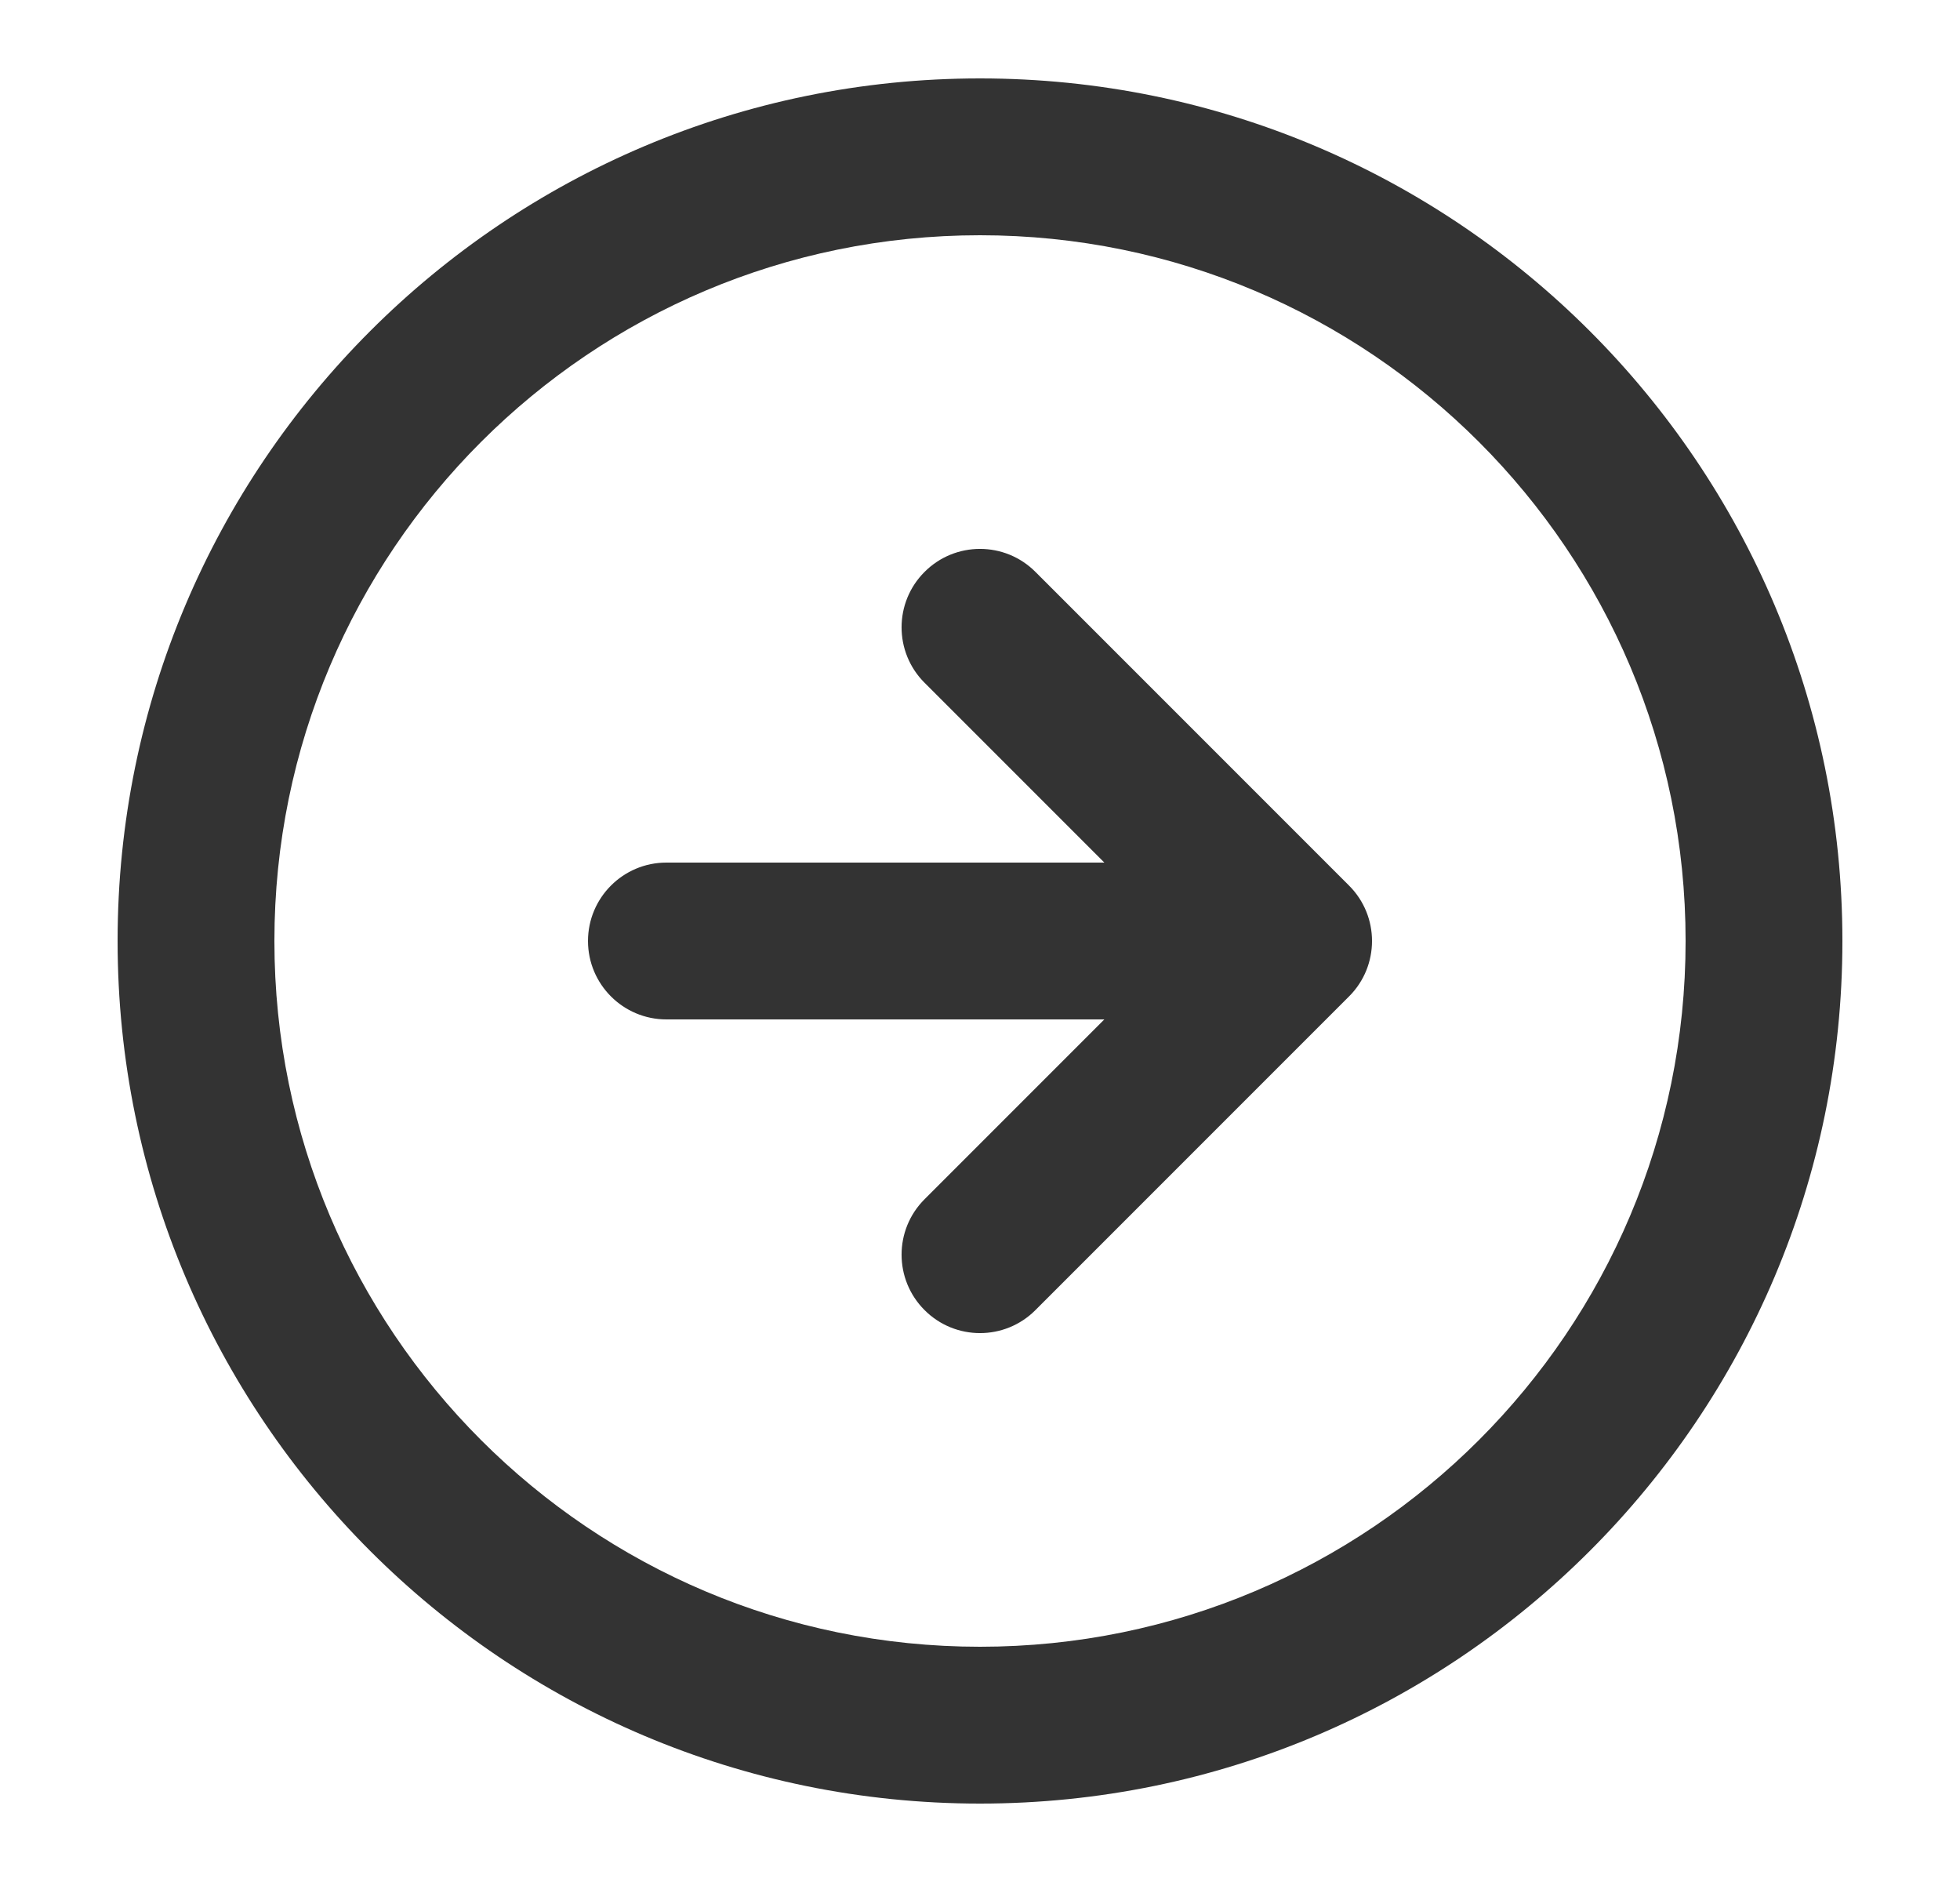
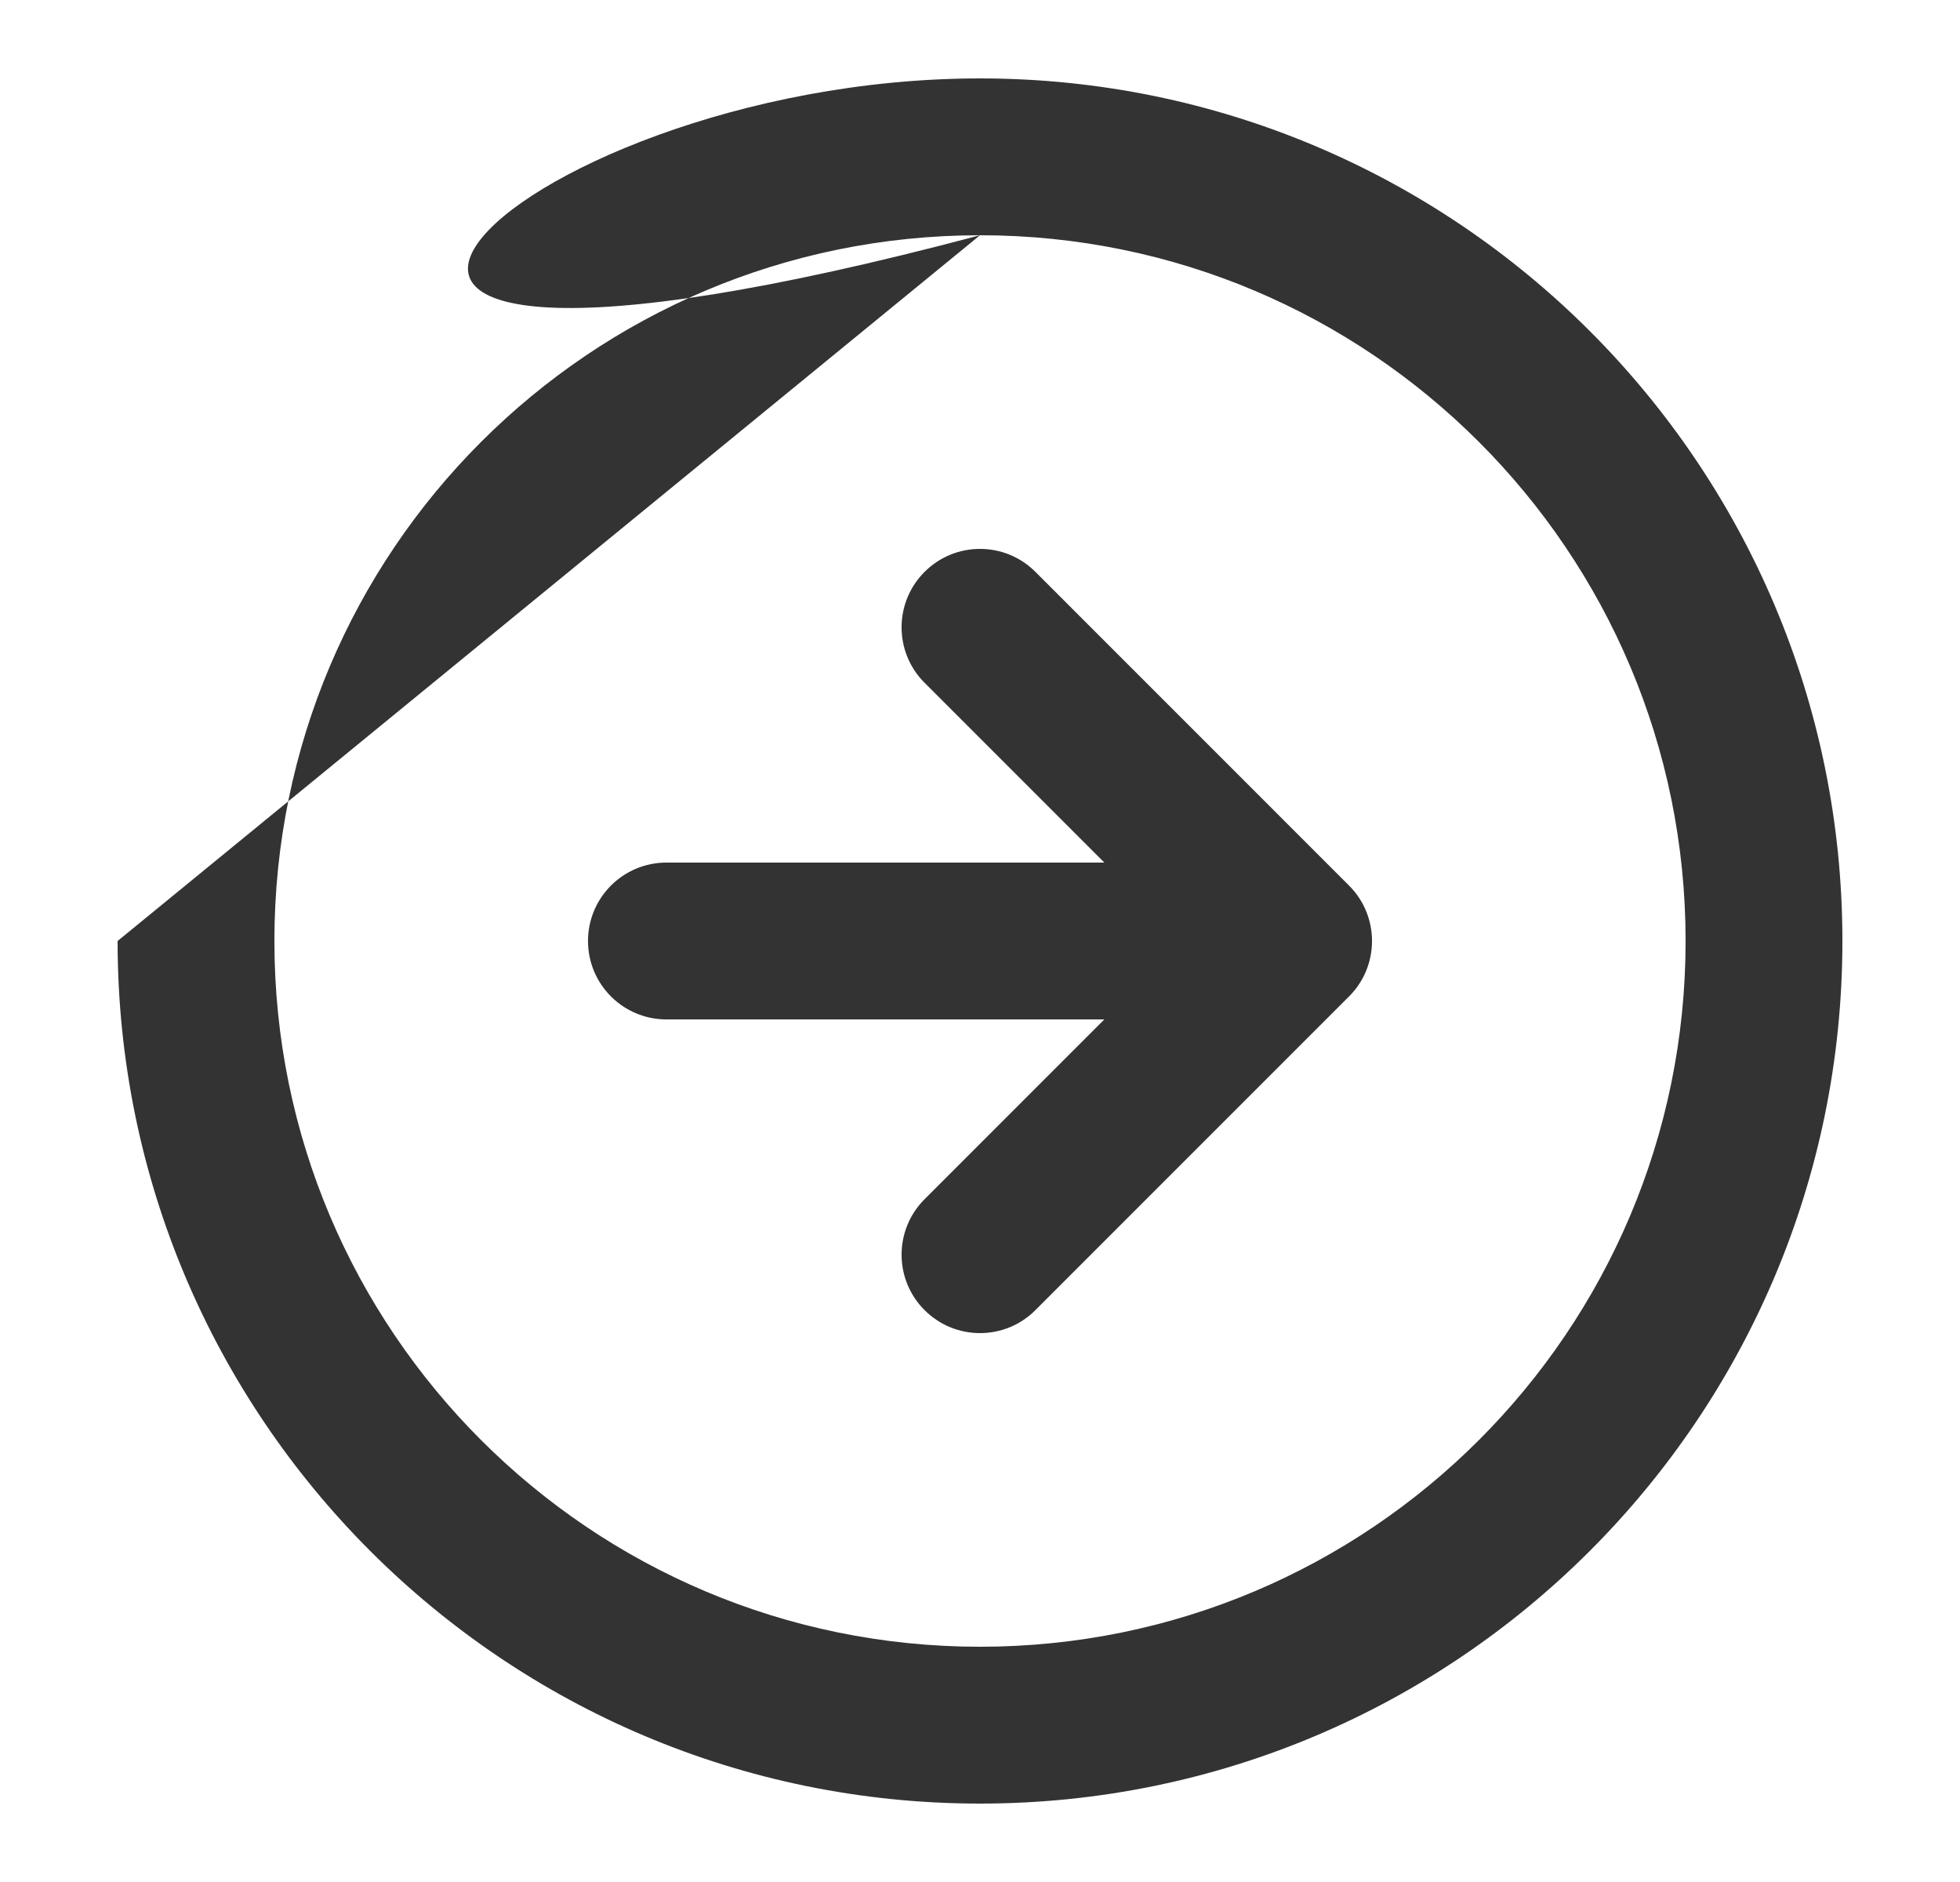
<svg xmlns="http://www.w3.org/2000/svg" width="25" height="24" viewBox="0 0 25 24" fill="none">
-   <path fill-rule="evenodd" clip-rule="evenodd" d="M12.5 3C7.529 3 3.5 7.029 3.5 12C3.5 16.971 7.529 21 12.5 21C17.471 21 21.5 16.971 21.5 12C21.5 7.029 17.471 3 12.5 3ZM1.5 12C1.5 5.925 6.425 1 12.5 1C18.575 1 23.5 5.925 23.5 12C23.5 18.075 18.575 23 12.5 23C6.425 23 1.5 18.075 1.5 12ZM11.793 8.707C11.402 8.317 11.402 7.683 11.793 7.293C12.183 6.902 12.817 6.902 13.207 7.293L17.207 11.293C17.598 11.683 17.598 12.317 17.207 12.707L13.207 16.707C12.817 17.098 12.183 17.098 11.793 16.707C11.402 16.317 11.402 15.683 11.793 15.293L14.086 13H8.5C7.948 13 7.5 12.552 7.5 12C7.5 11.448 7.948 11 8.5 11H14.086L11.793 8.707Z" fill="#333333" />
+   <path fill-rule="evenodd" clip-rule="evenodd" d="M12.5 3C7.529 3 3.5 7.029 3.5 12C3.5 16.971 7.529 21 12.5 21C17.471 21 21.5 16.971 21.5 12C21.5 7.029 17.471 3 12.5 3ZC1.5 5.925 6.425 1 12.5 1C18.575 1 23.5 5.925 23.5 12C23.5 18.075 18.575 23 12.5 23C6.425 23 1.5 18.075 1.5 12ZM11.793 8.707C11.402 8.317 11.402 7.683 11.793 7.293C12.183 6.902 12.817 6.902 13.207 7.293L17.207 11.293C17.598 11.683 17.598 12.317 17.207 12.707L13.207 16.707C12.817 17.098 12.183 17.098 11.793 16.707C11.402 16.317 11.402 15.683 11.793 15.293L14.086 13H8.5C7.948 13 7.5 12.552 7.5 12C7.5 11.448 7.948 11 8.5 11H14.086L11.793 8.707Z" fill="#333333" />
</svg>